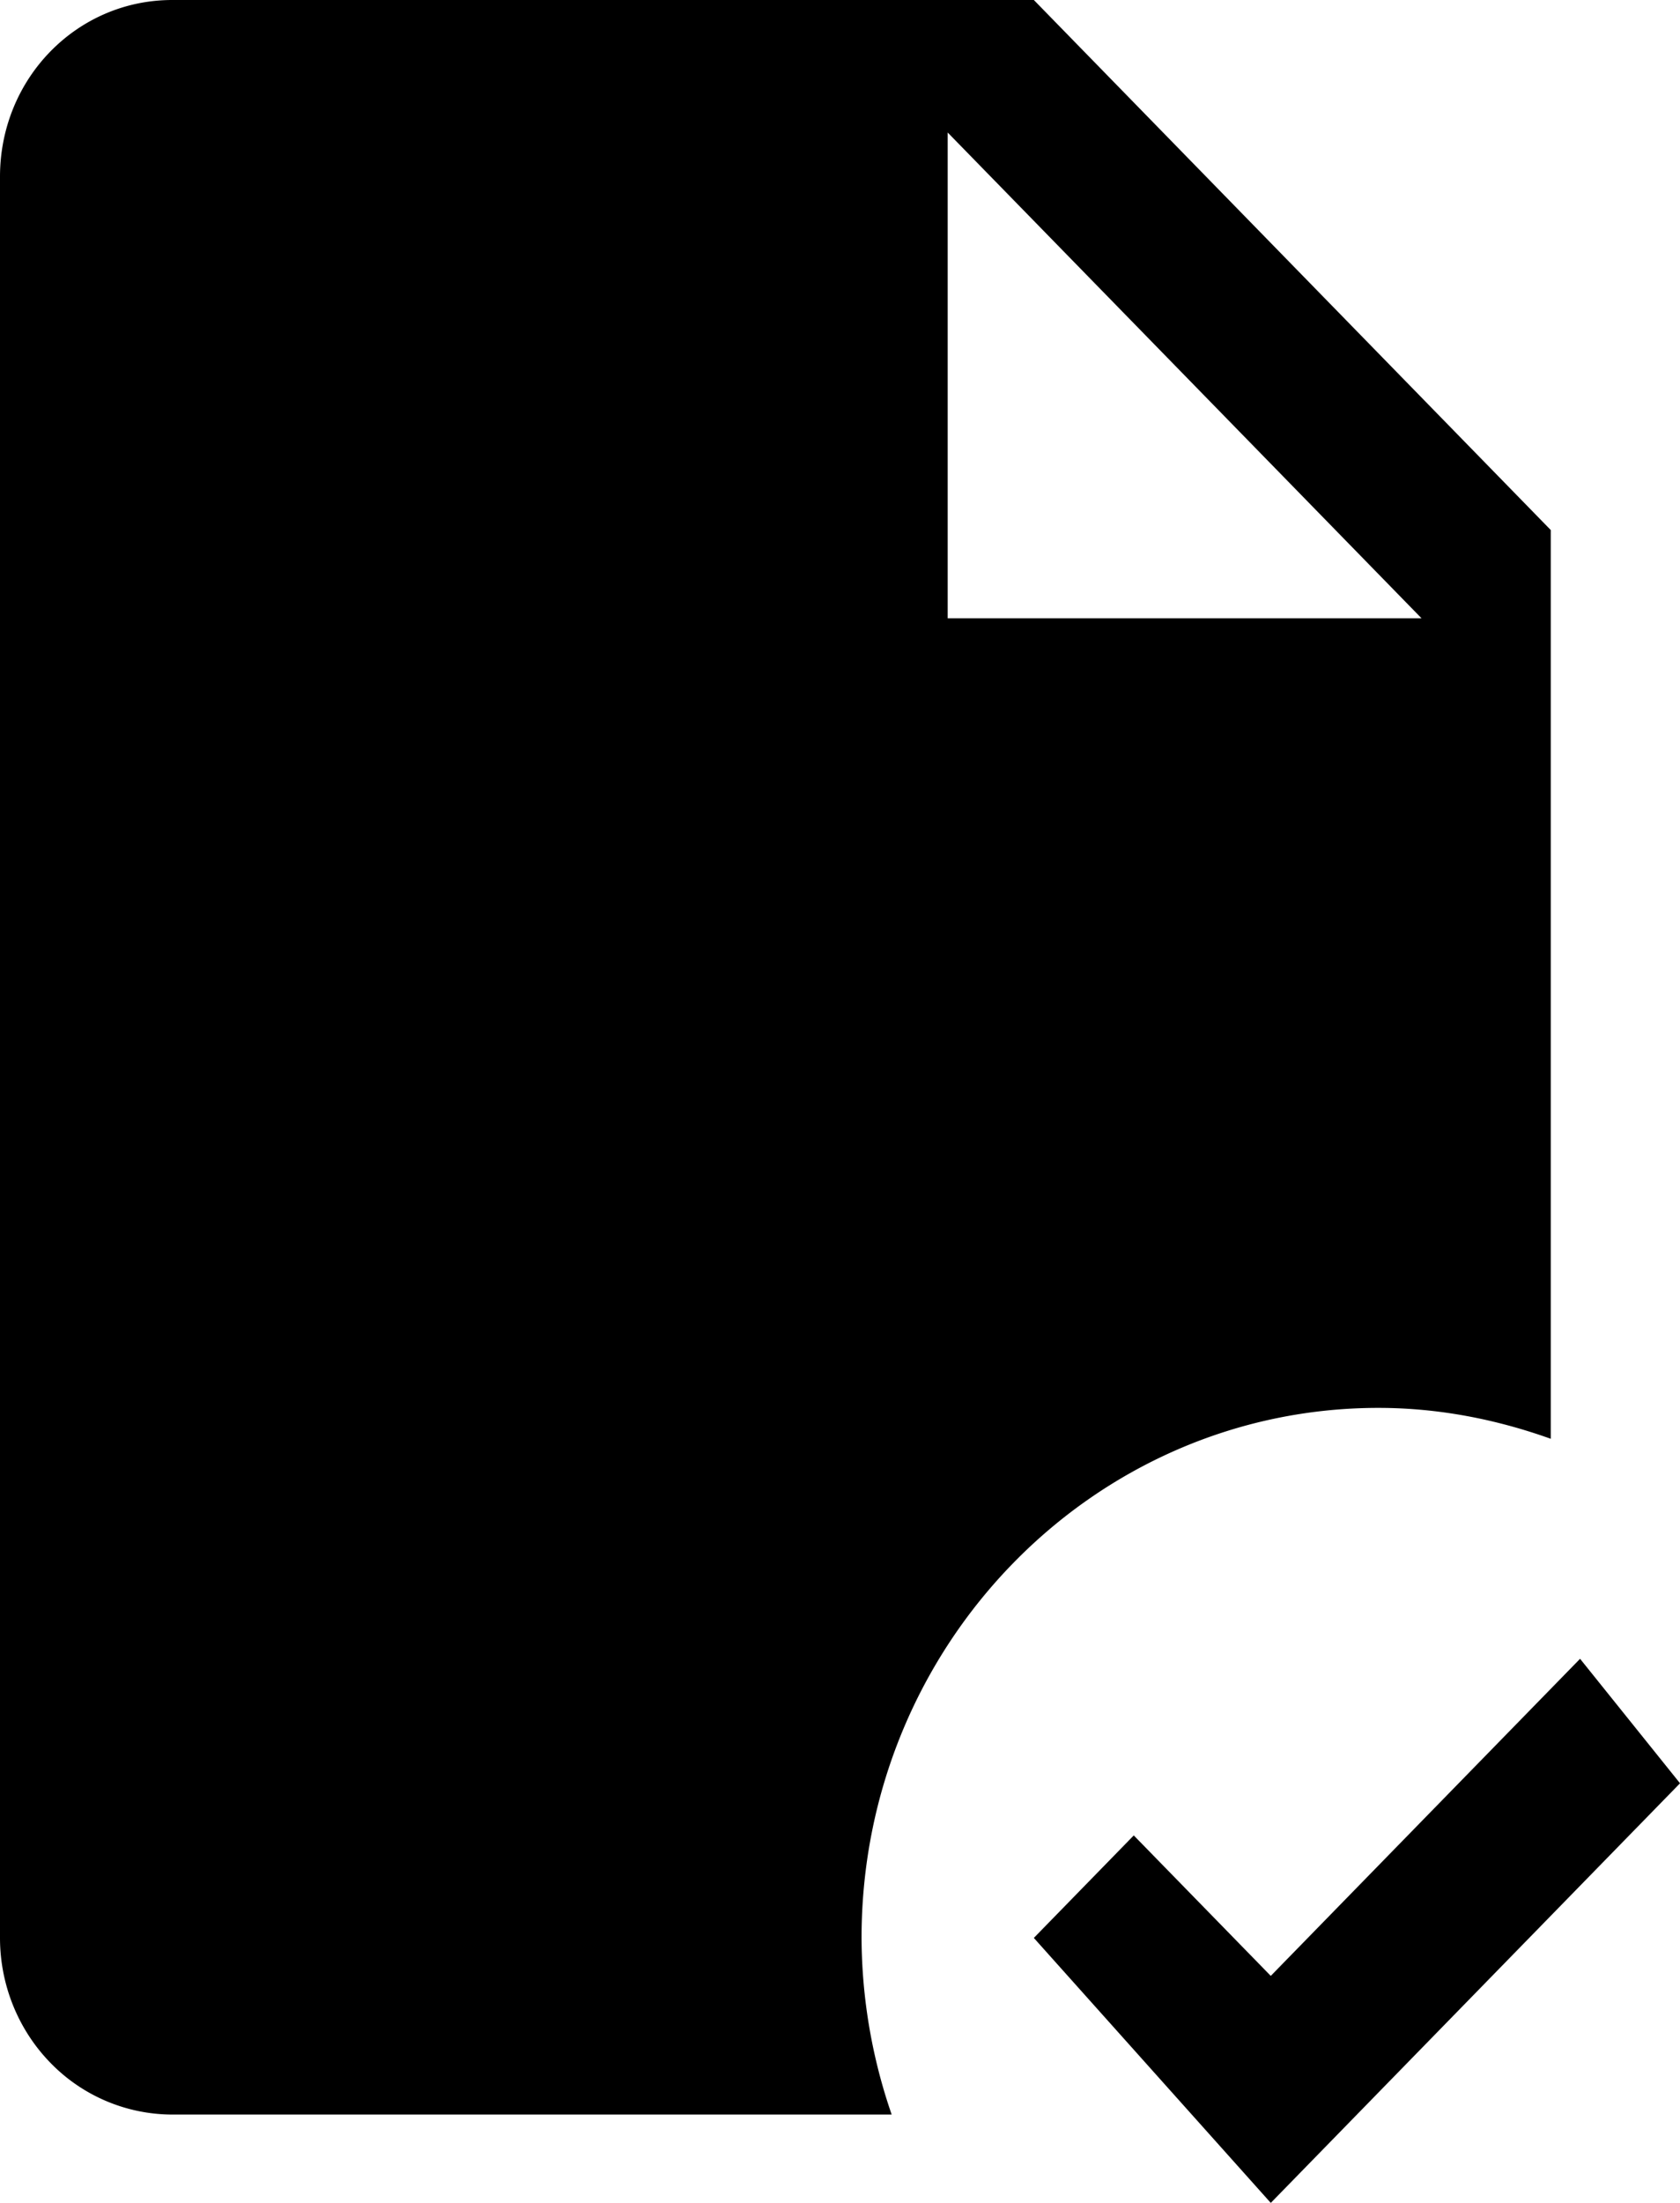
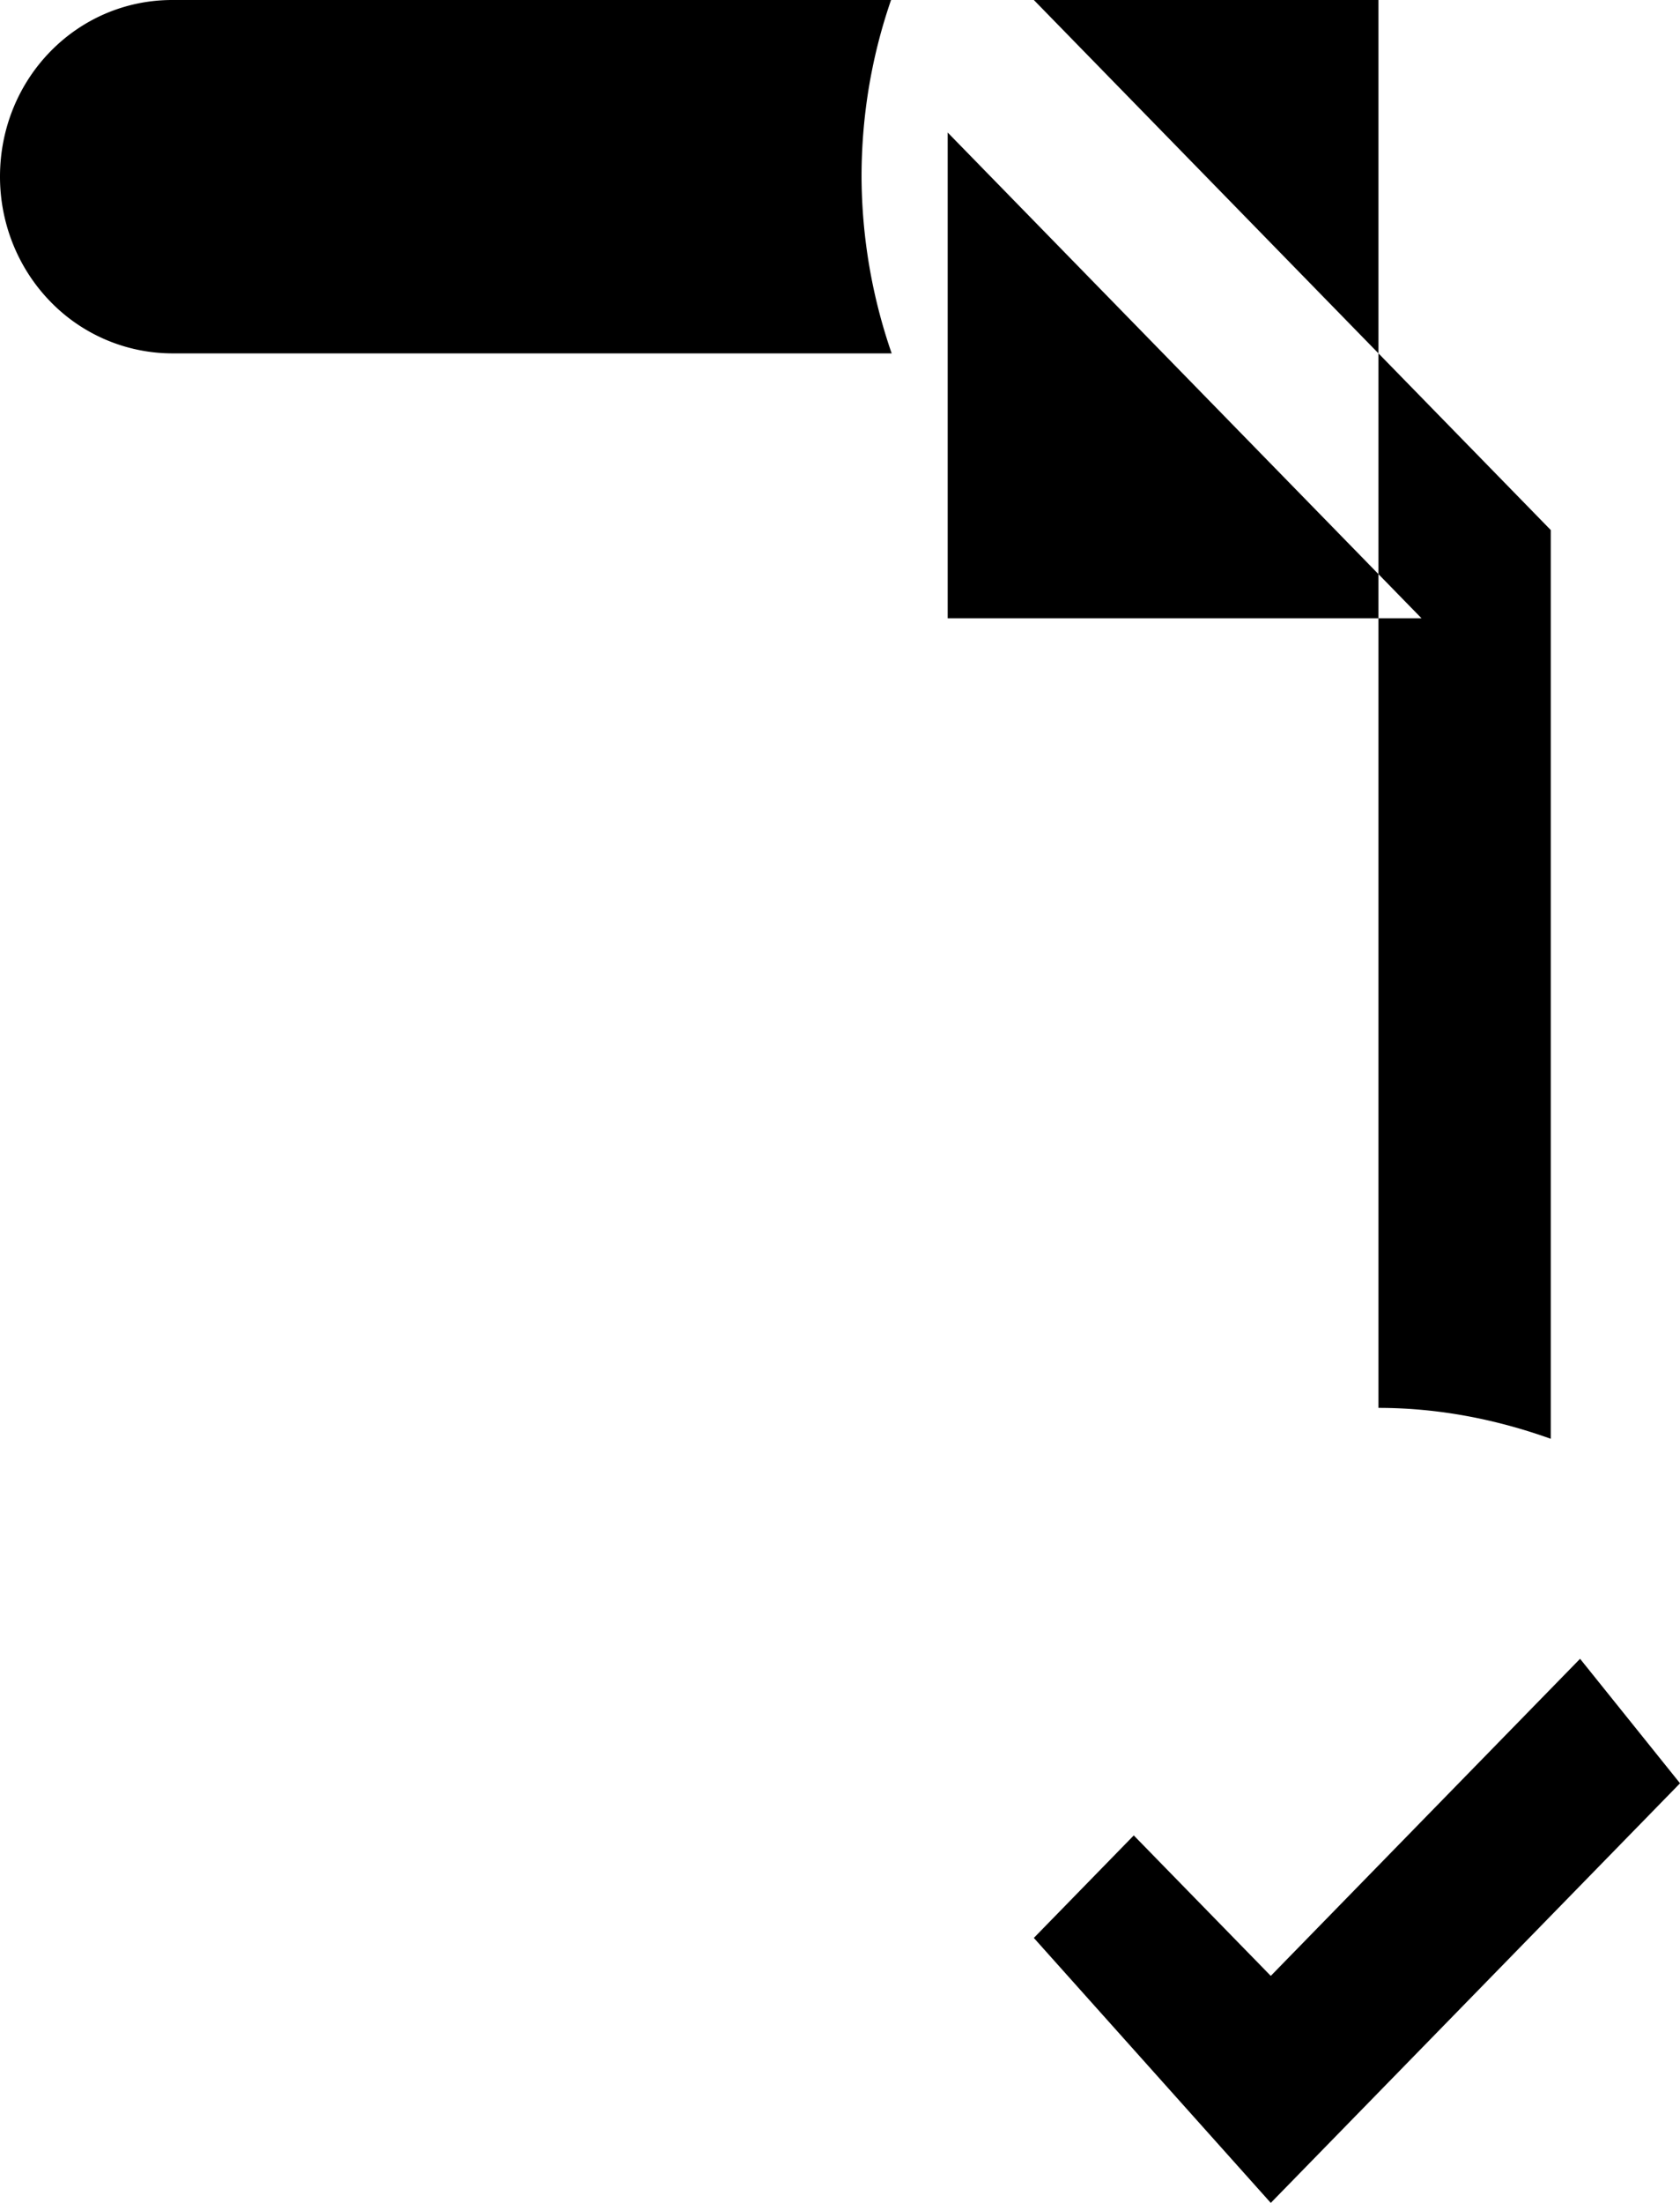
<svg xmlns="http://www.w3.org/2000/svg" width="29" height="38" fill="none" preserveAspectRatio="none">
-   <path fill="#000" d="M23.795 24.286c1.04 0 2.037.198 2.974.533V9.143L17.846 0H2.974C1.324 0 0 1.356 0 3.048v30.38c0 .809.313 1.584.871 2.156a2.939 2.939 0 0 0 2.103.892h12.418a9.42 9.42 0 0 1-.52-3.047c0-5.044 4-9.143 8.923-9.143Zm-7.436-22 8.18 8.38h-8.18v-8.38ZM29 30.762 21.936 38l-4.09-4.571 1.725-1.768 2.365 2.423 5.339-5.47L29 30.761Z" />
+   <path fill="#000" d="M23.795 24.286c1.04 0 2.037.198 2.974.533V9.143L17.846 0H2.974C1.324 0 0 1.356 0 3.048c0 .809.313 1.584.871 2.156a2.939 2.939 0 0 0 2.103.892h12.418a9.42 9.42 0 0 1-.52-3.047c0-5.044 4-9.143 8.923-9.143Zm-7.436-22 8.18 8.38h-8.18v-8.38ZM29 30.762 21.936 38l-4.09-4.571 1.725-1.768 2.365 2.423 5.339-5.47L29 30.761Z" />
</svg>